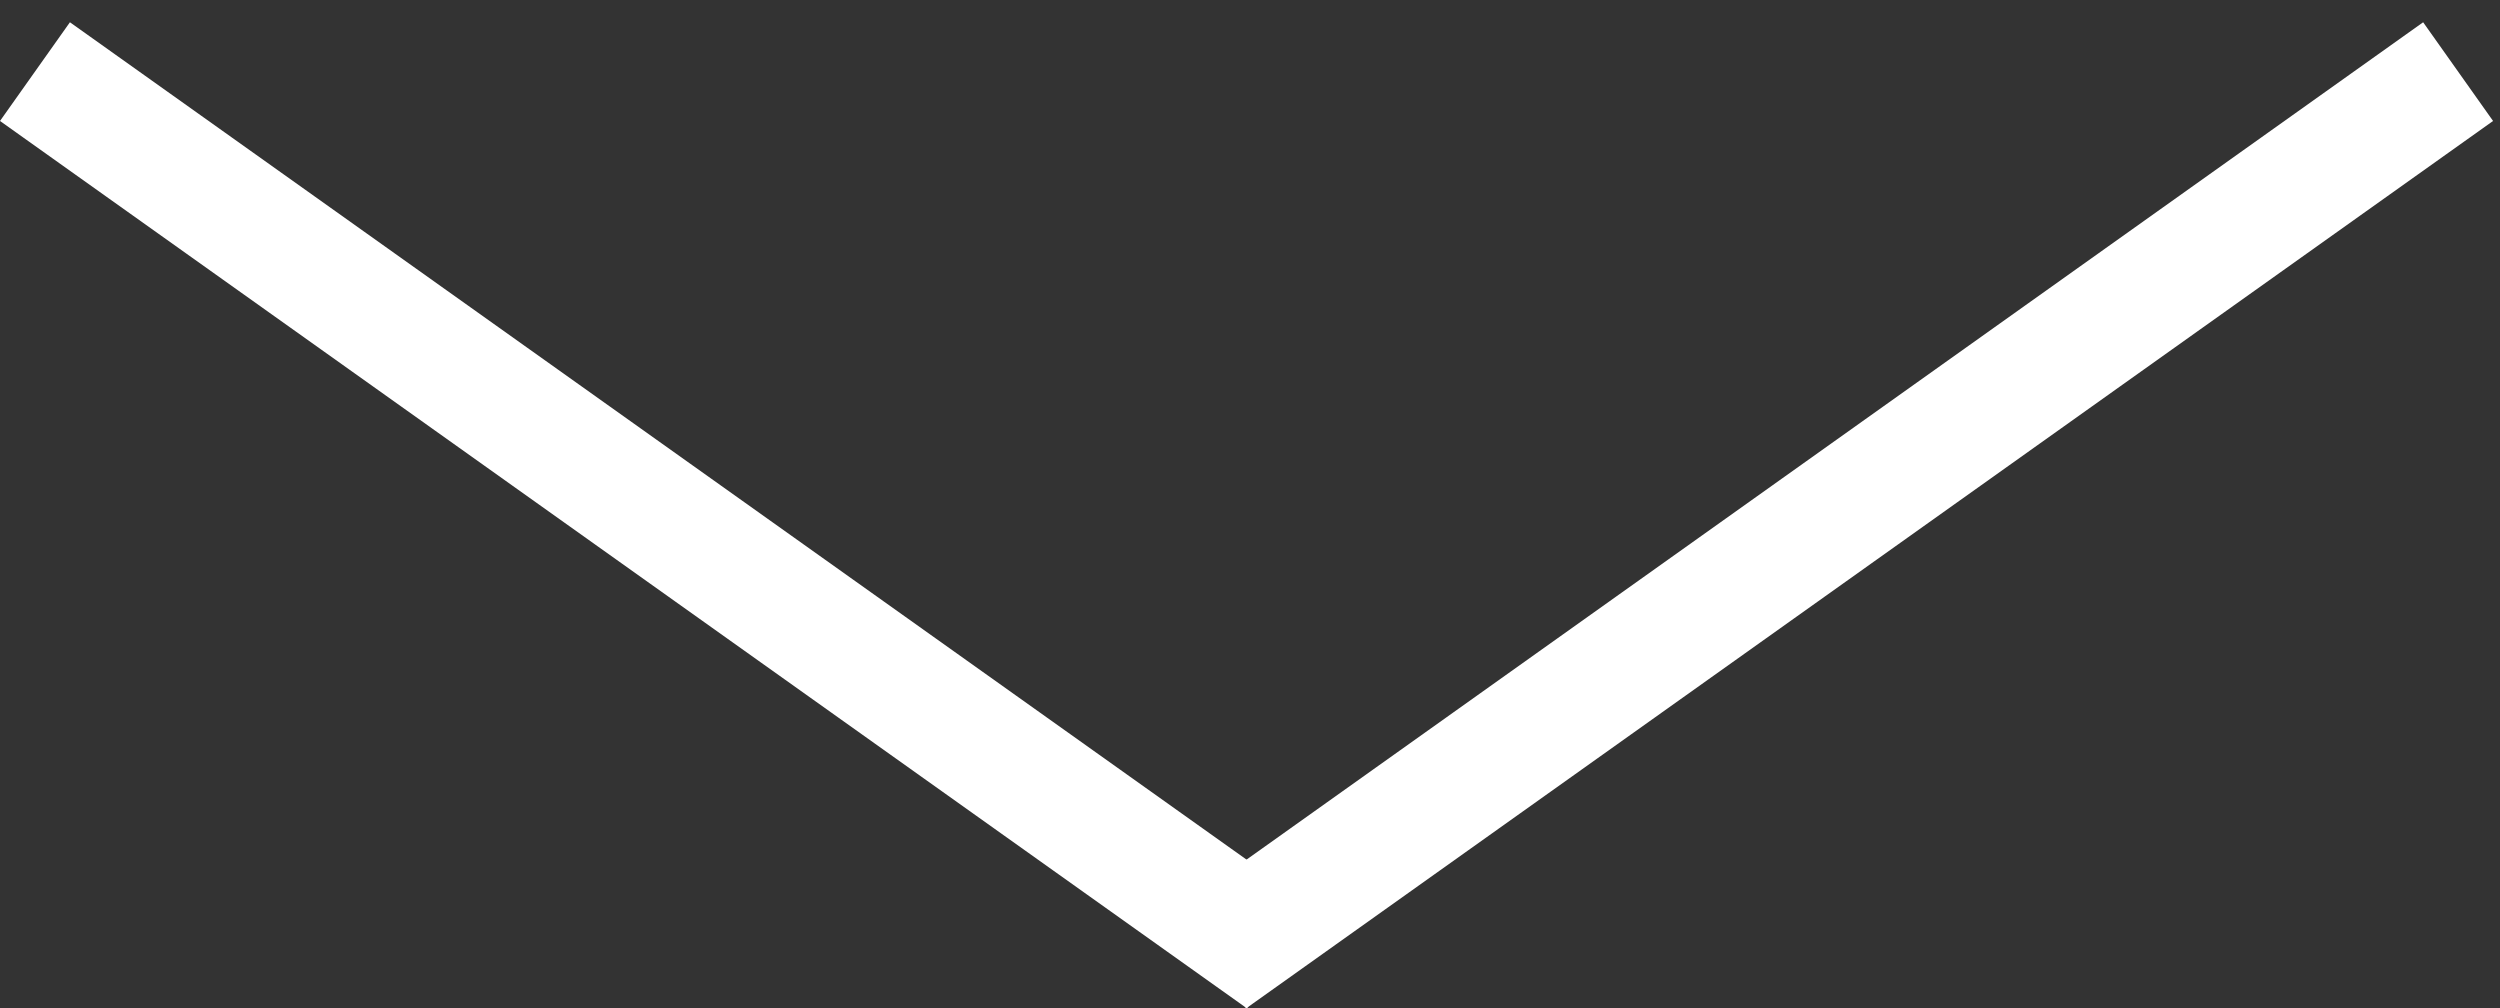
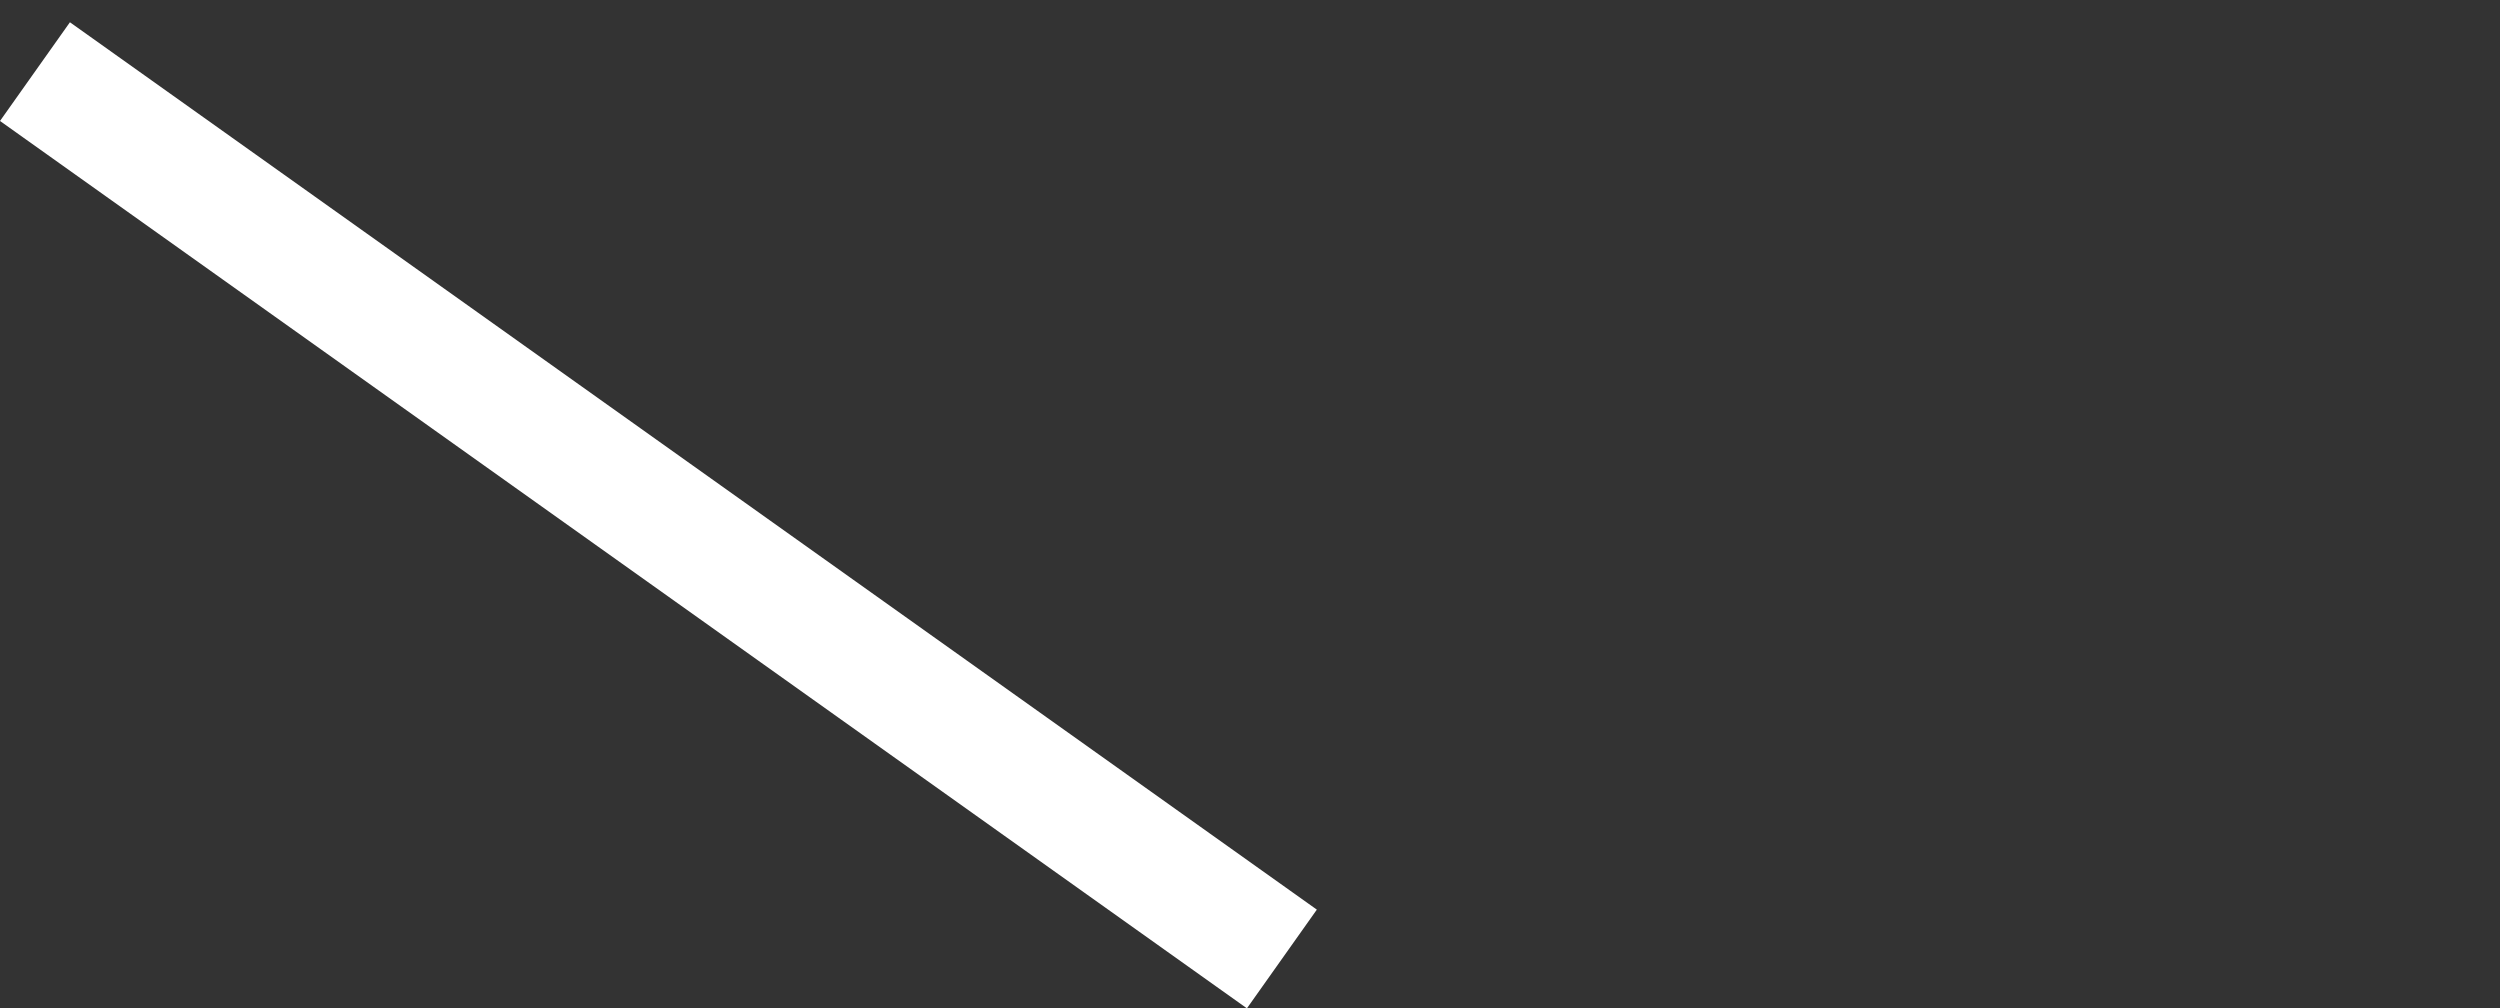
<svg xmlns="http://www.w3.org/2000/svg" width="62" height="25" viewBox="0 0 62 25" fill="none">
  <rect x="0" y="0" width="62" height="25" fill="#333333" stroke="none" />
  <line y1="-1.5" x2="37.943" y2="-1.5" transform="matrix(0.815 0.58 -0.578 0.816 0 3)" stroke="white" stroke-width="3" />
-   <line y1="-1.5" x2="37.943" y2="-1.5" transform="matrix(-0.815 0.58 0.578 0.816 61.828 3)" stroke="white" stroke-width="3" />
</svg>